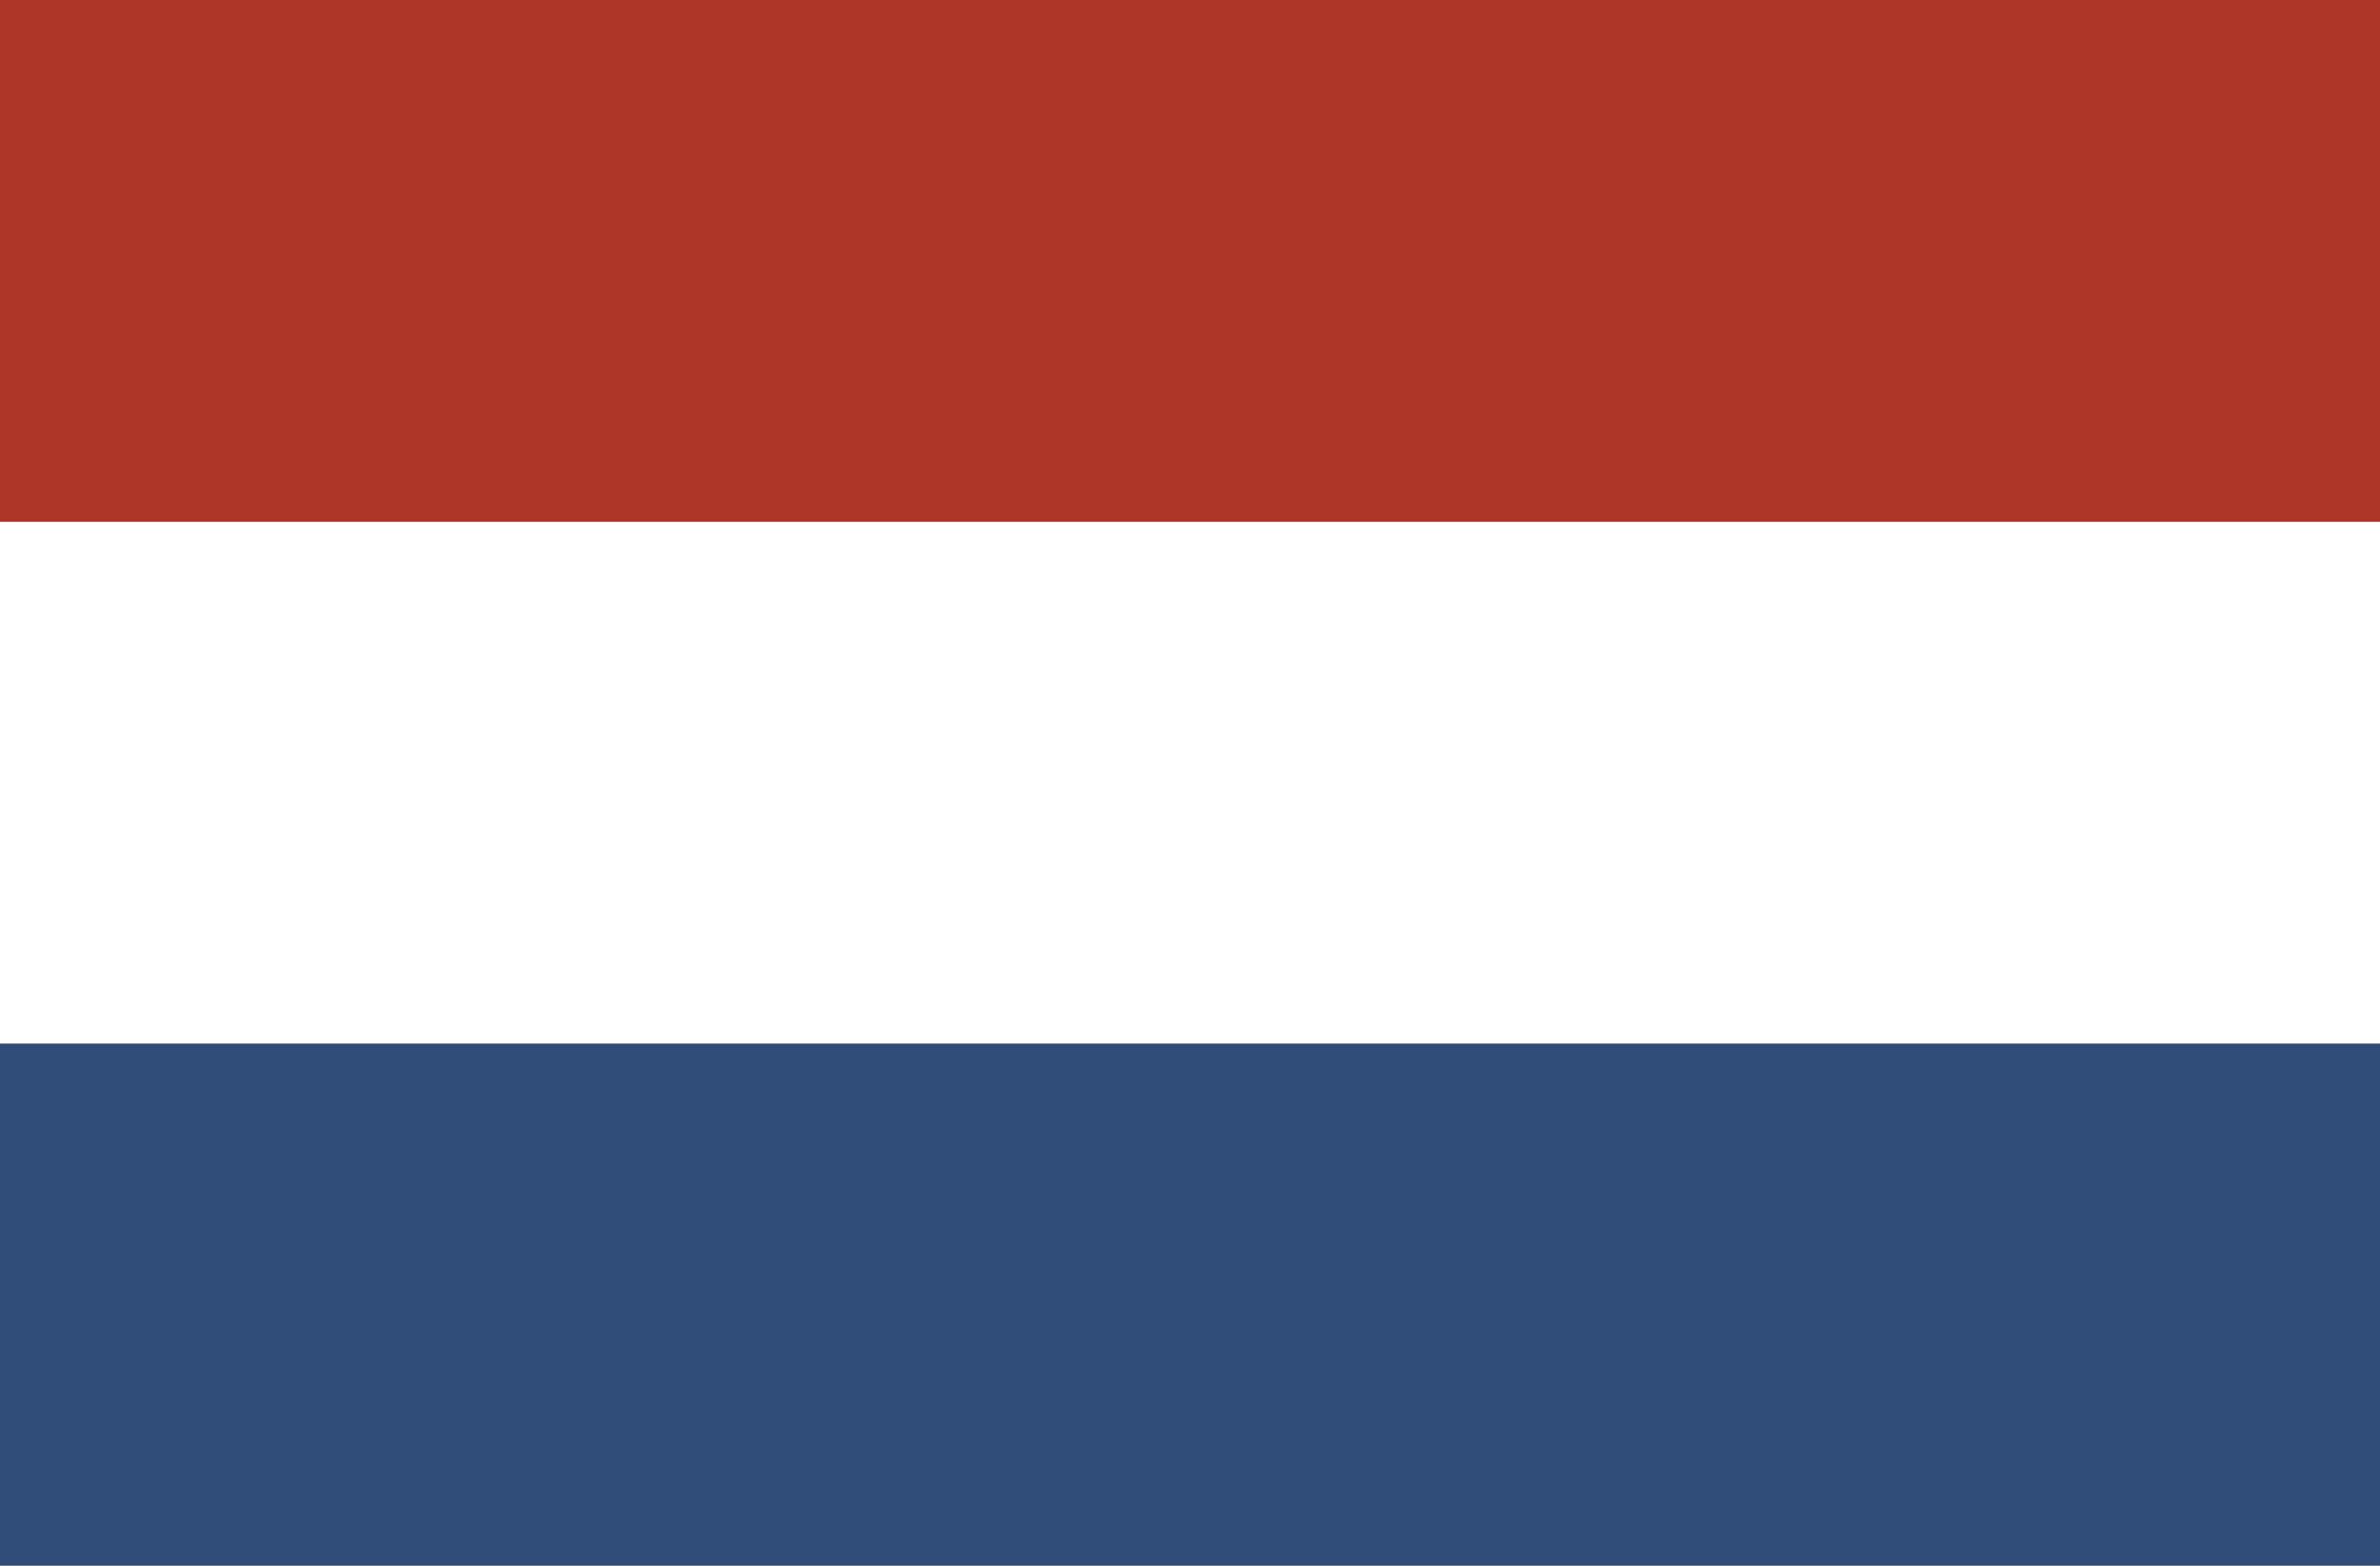
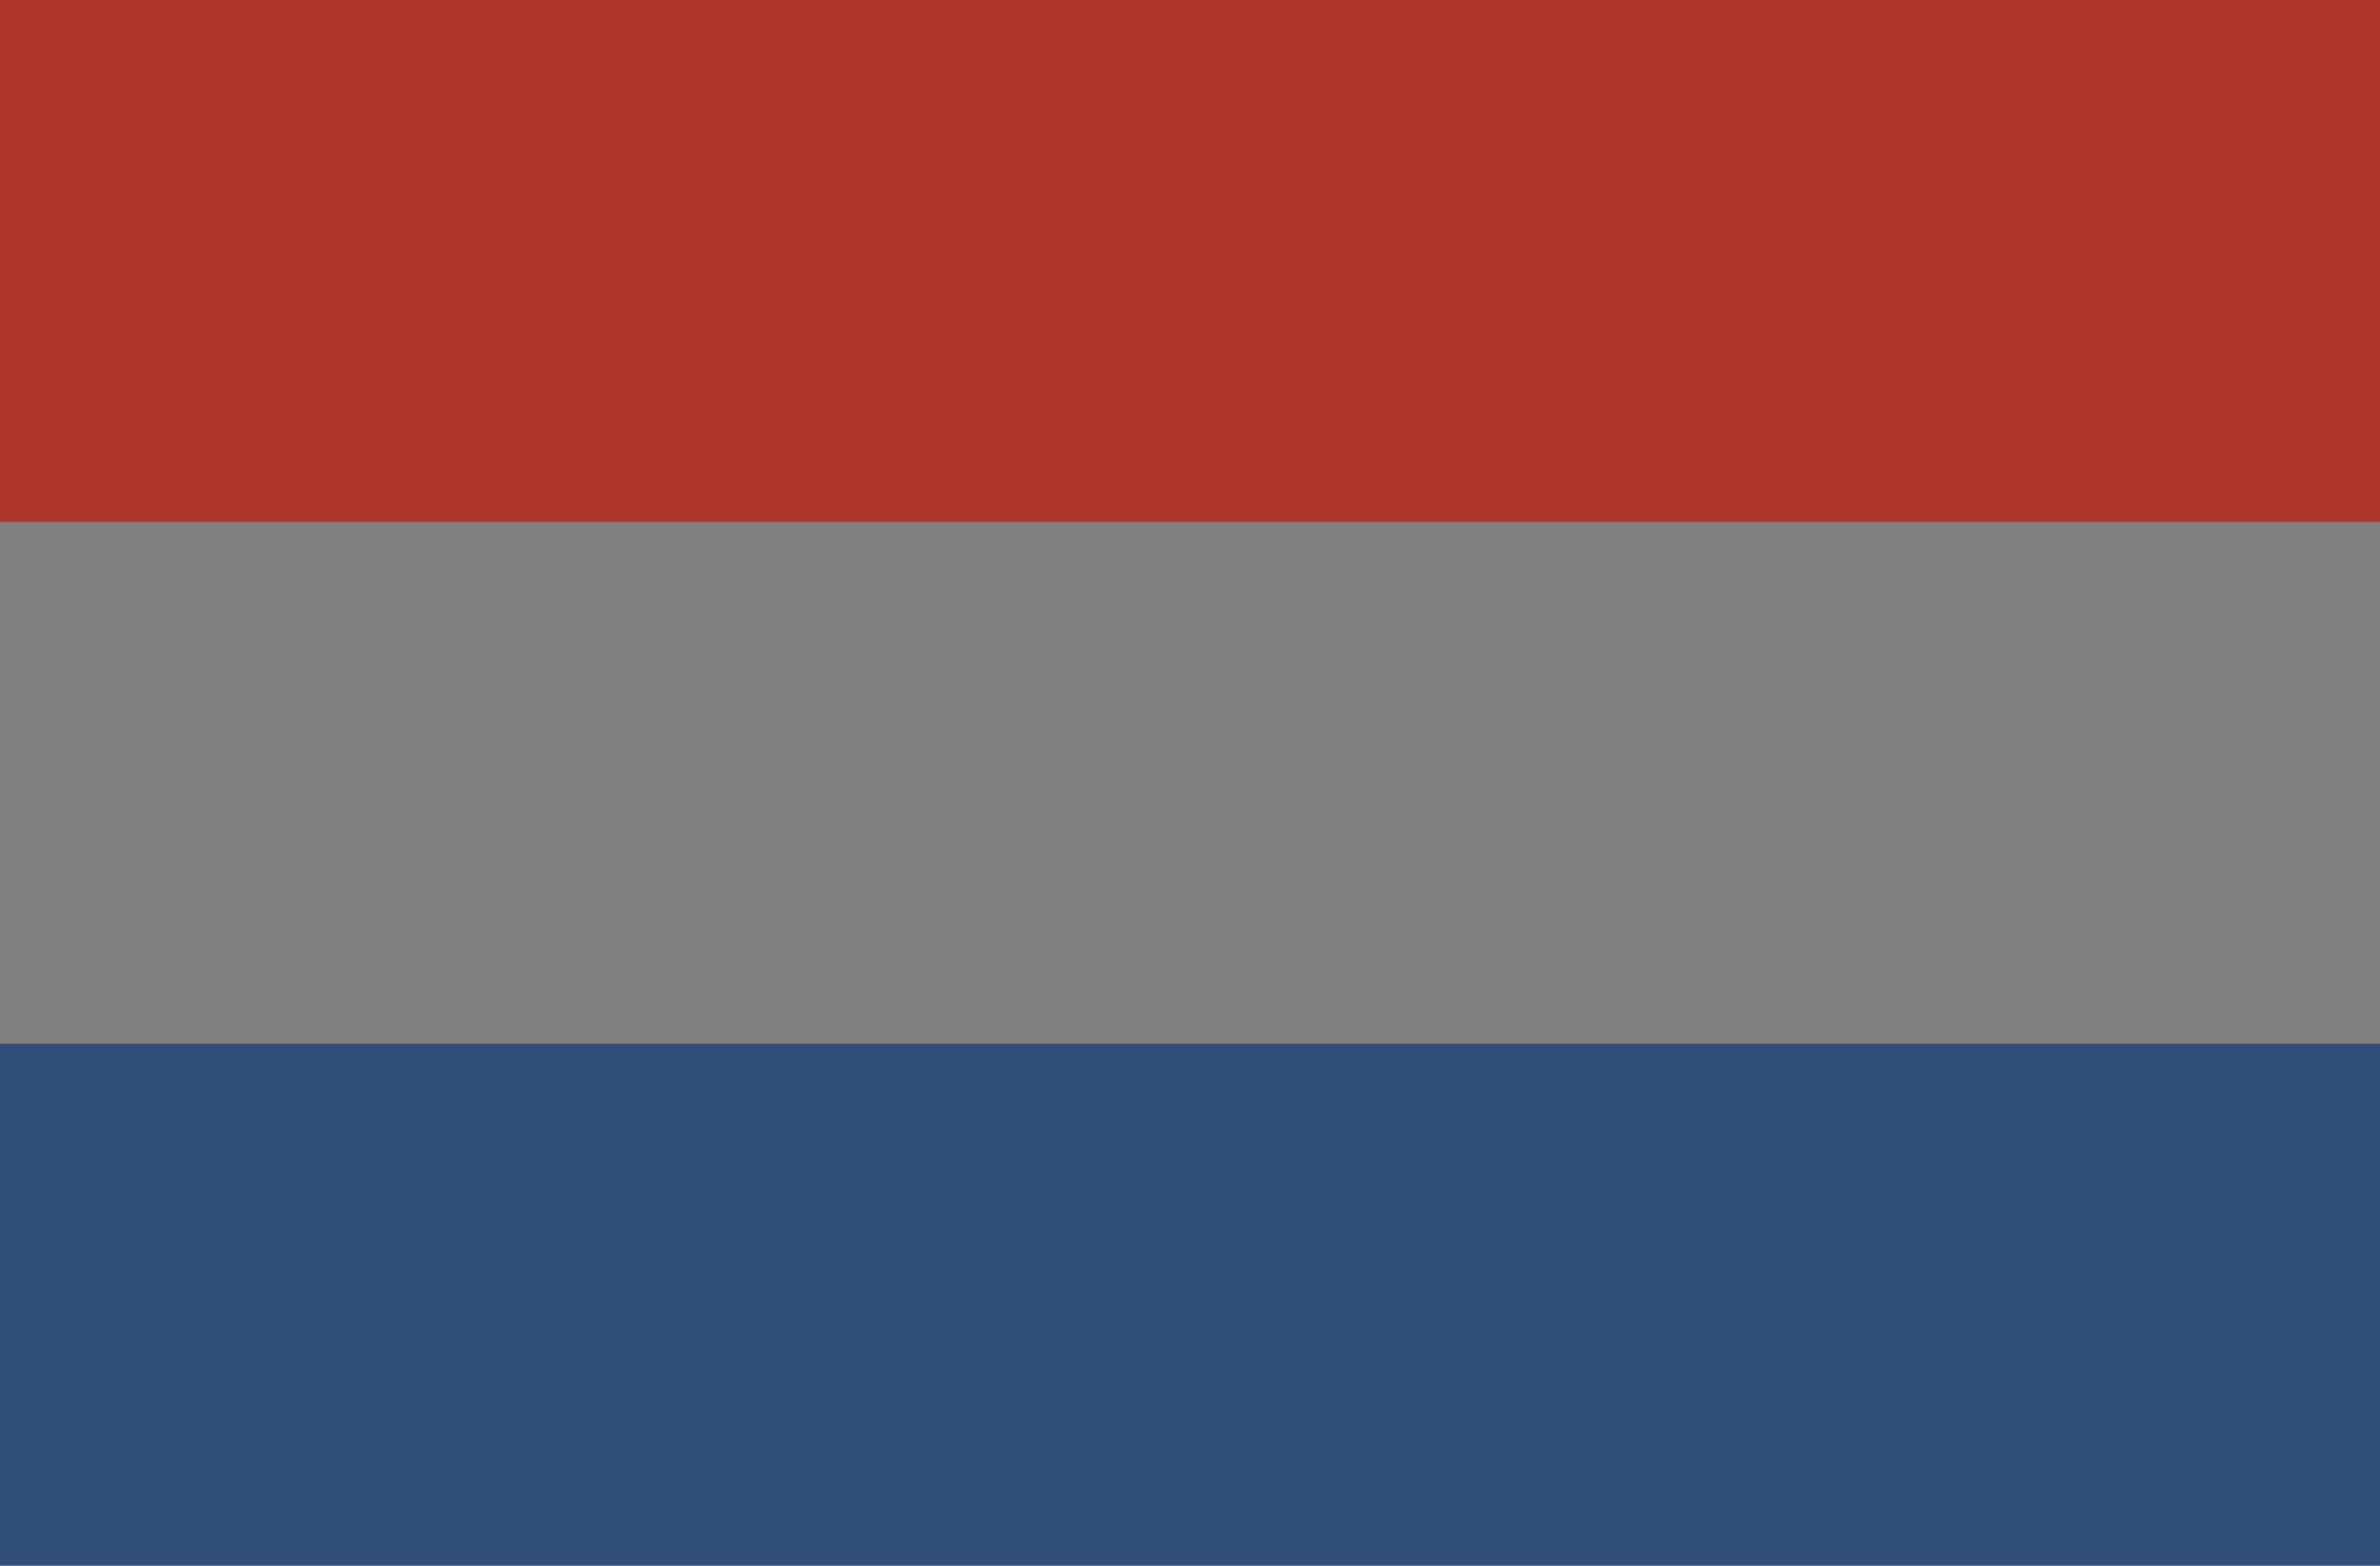
<svg xmlns="http://www.w3.org/2000/svg" version="1.1" id="Layer_1" x="0px" y="0px" width="230.819px" height="151.839px" viewBox="0 0 230.819 151.839" enable-background="new 0 0 230.819 151.839" xml:space="preserve">
  <rect x="0" y="0" width="230.819" height="151.839" fill="#808080" stroke="none" />
  <rect fill="#AE3628" width="230.819" height="50.613" />
-   <rect y="50.613" fill="#FFFFFF" width="230.819" height="50.613" />
  <rect y="101.226" fill="#304D79" width="230.819" height="50.613" />
</svg>